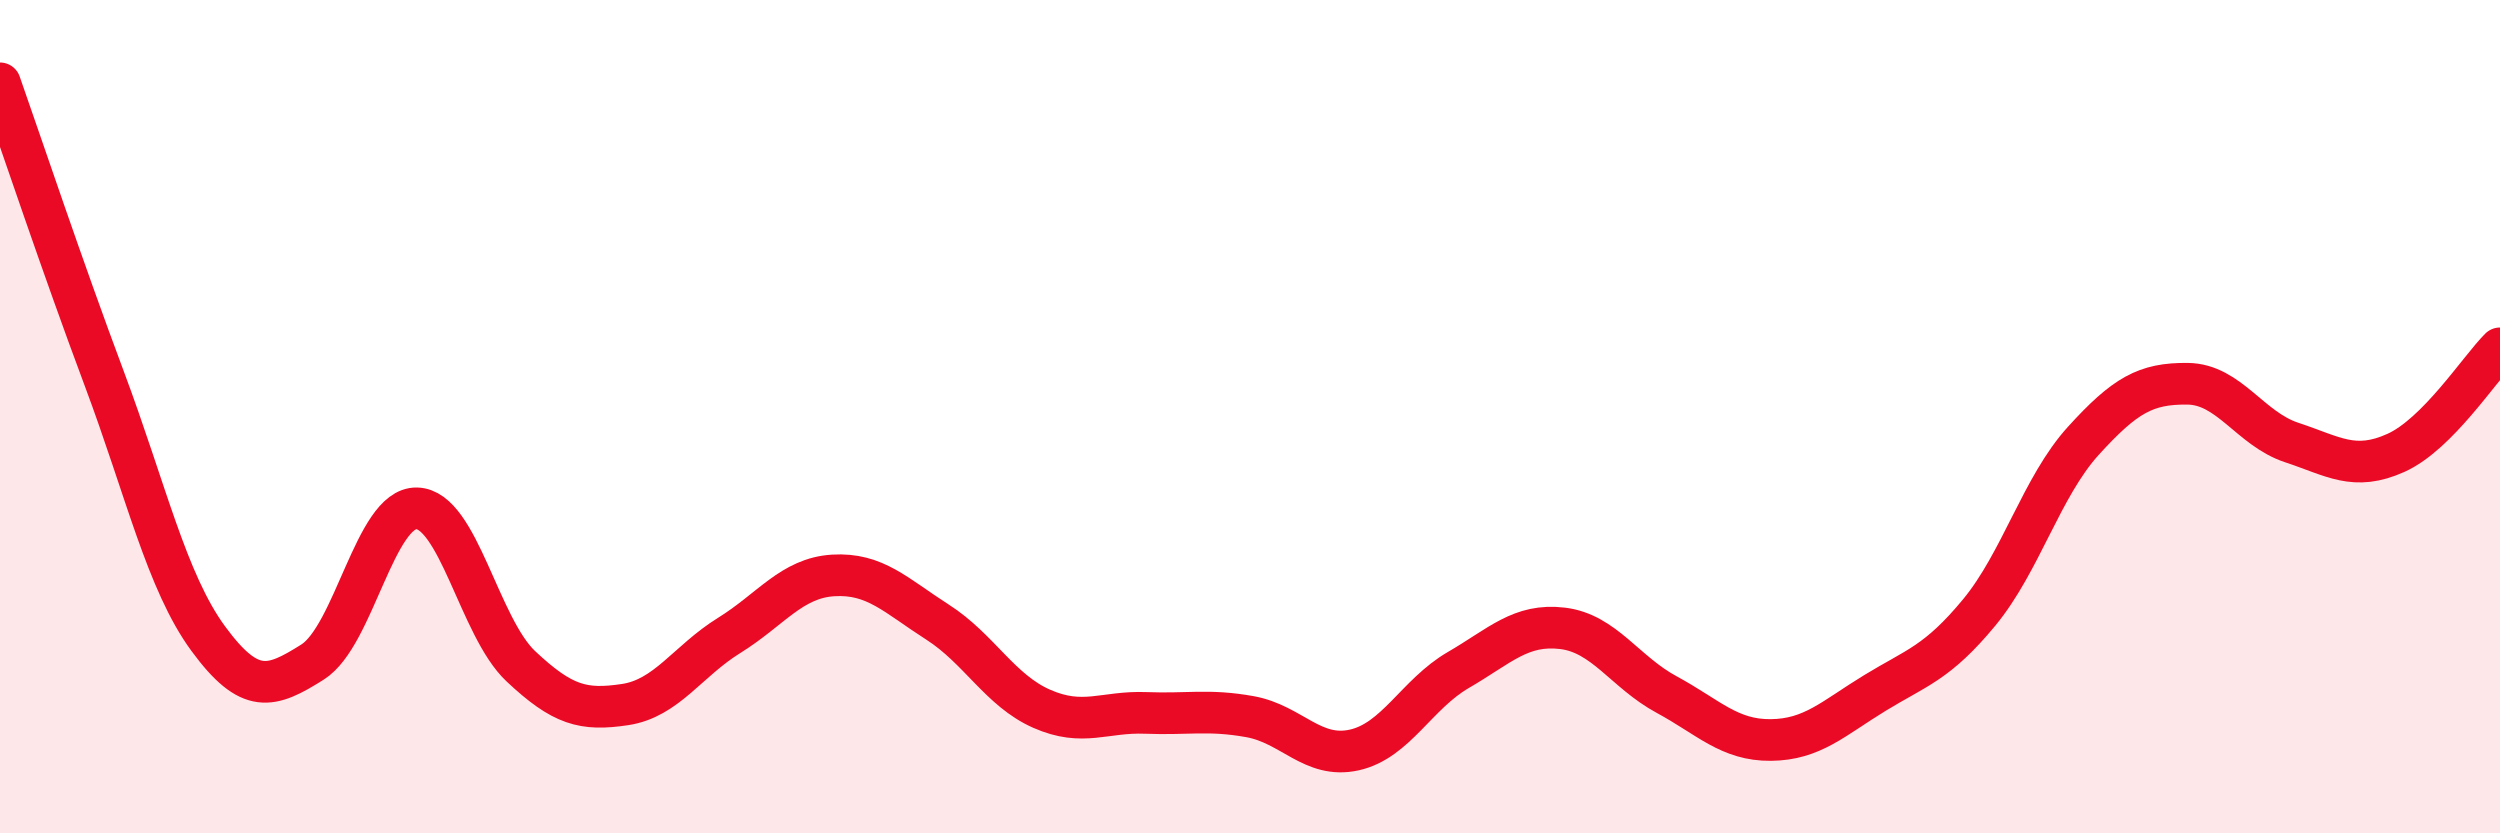
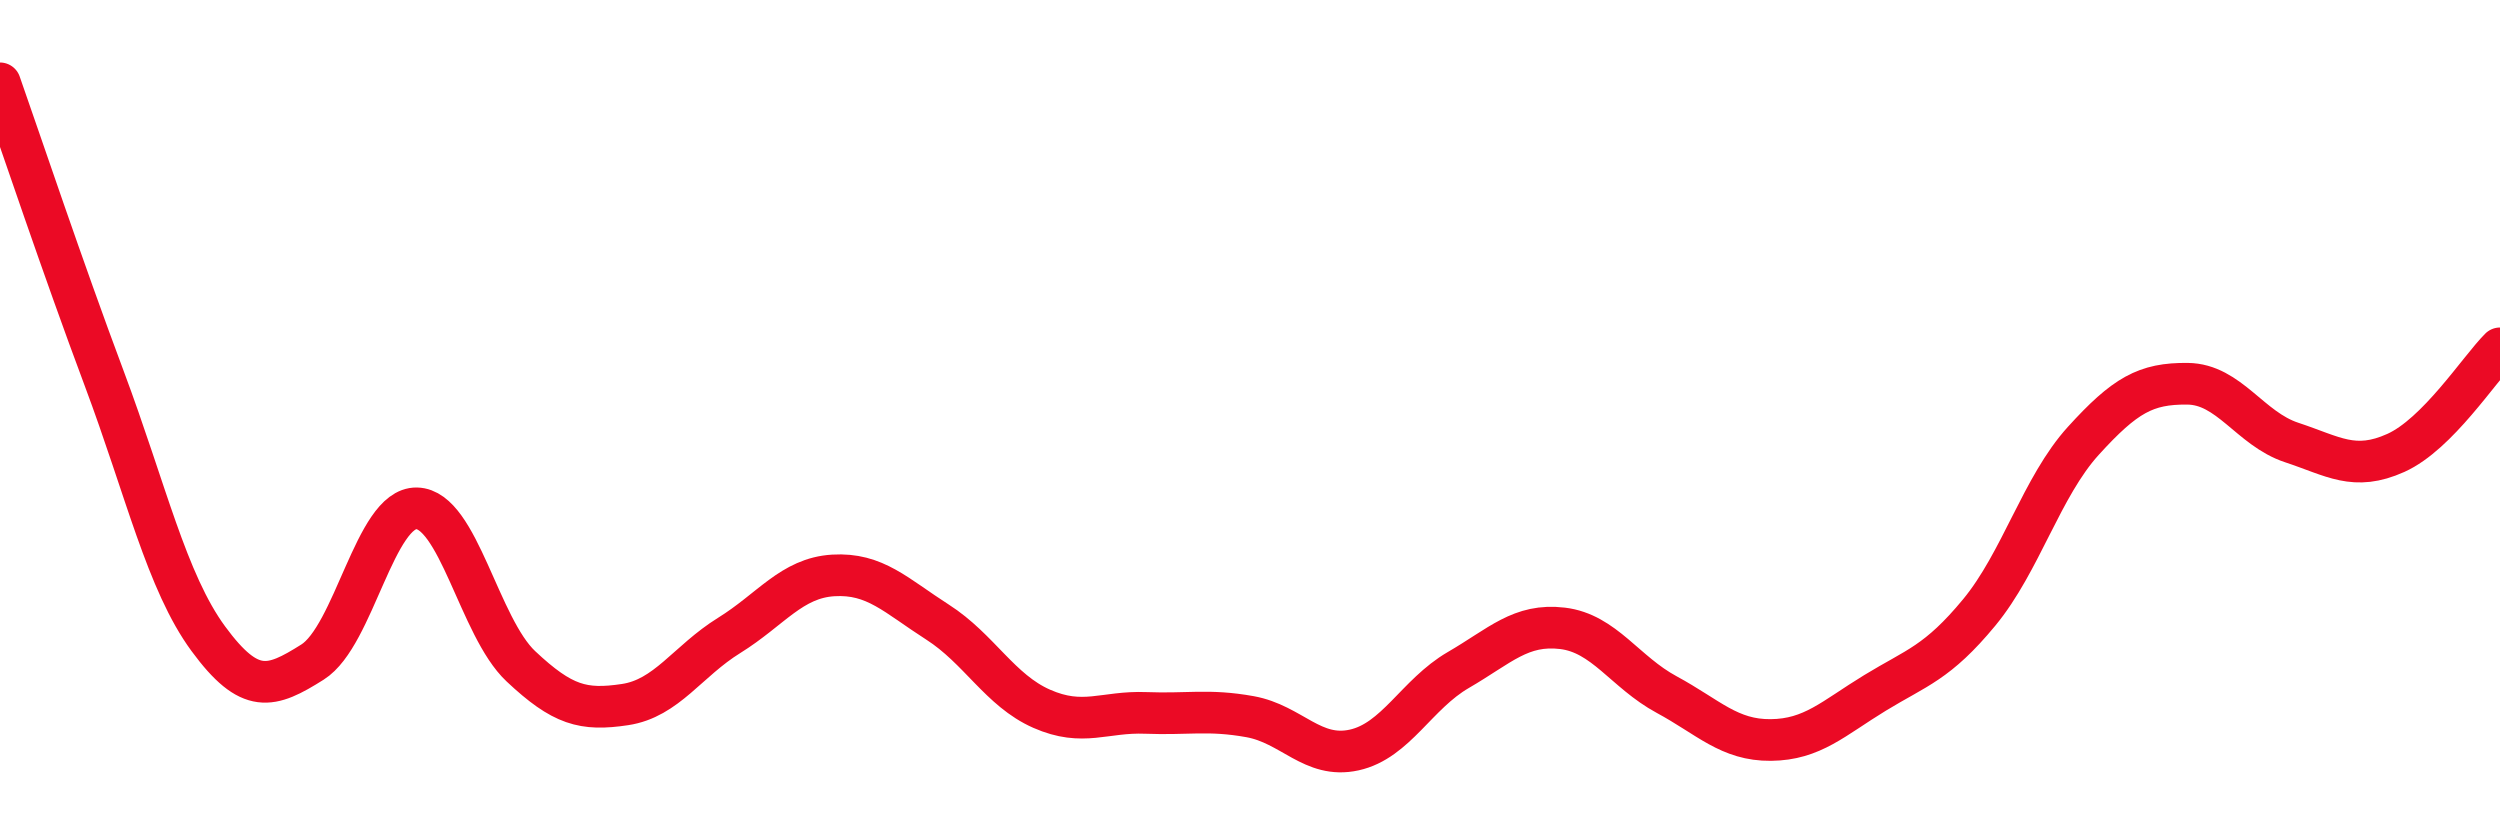
<svg xmlns="http://www.w3.org/2000/svg" width="60" height="20" viewBox="0 0 60 20">
-   <path d="M 0,2 C 0.5,3.42 1.5,6.41 2.5,9.08 C 3.5,11.75 4,13.97 5,15.33 C 6,16.69 6.5,16.52 7.5,15.89 C 8.5,15.26 9,12.18 10,12.2 C 11,12.22 11.5,15.05 12.5,15.99 C 13.5,16.93 14,17.06 15,16.91 C 16,16.76 16.5,15.87 17.5,15.25 C 18.5,14.63 19,13.87 20,13.81 C 21,13.75 21.5,14.29 22.5,14.93 C 23.5,15.57 24,16.57 25,17.01 C 26,17.45 26.5,17.07 27.5,17.11 C 28.5,17.15 29,17.02 30,17.2 C 31,17.38 31.5,18.22 32.5,18 C 33.5,17.78 34,16.66 35,16.08 C 36,15.5 36.5,14.96 37.5,15.08 C 38.5,15.2 39,16.13 40,16.67 C 41,17.21 41.5,17.77 42.5,17.76 C 43.5,17.75 44,17.24 45,16.63 C 46,16.02 46.5,15.91 47.5,14.7 C 48.5,13.49 49,11.68 50,10.58 C 51,9.48 51.5,9.2 52.5,9.21 C 53.5,9.22 54,10.29 55,10.62 C 56,10.95 56.5,11.32 57.5,10.87 C 58.5,10.42 59.5,8.86 60,8.36L60 20L0 20Z" fill="#EB0A25" opacity="0.1" stroke-linecap="round" stroke-linejoin="round" />
  <path d="M 0,2 C 0.5,3.42 1.5,6.41 2.5,9.08 C 3.5,11.75 4,13.97 5,15.33 C 6,16.69 6.5,16.52 7.5,15.89 C 8.5,15.26 9,12.18 10,12.2 C 11,12.22 11.5,15.05 12.5,15.99 C 13.5,16.93 14,17.06 15,16.91 C 16,16.76 16.5,15.87 17.5,15.25 C 18.5,14.63 19,13.87 20,13.81 C 21,13.75 21.5,14.29 22.5,14.93 C 23.5,15.57 24,16.57 25,17.01 C 26,17.45 26.5,17.07 27.5,17.11 C 28.5,17.15 29,17.02 30,17.2 C 31,17.38 31.5,18.22 32.5,18 C 33.5,17.78 34,16.66 35,16.08 C 36,15.5 36.5,14.96 37.5,15.08 C 38.5,15.2 39,16.13 40,16.67 C 41,17.21 41.5,17.77 42.5,17.76 C 43.5,17.75 44,17.24 45,16.63 C 46,16.02 46.5,15.91 47.5,14.7 C 48.5,13.49 49,11.68 50,10.58 C 51,9.48 51.5,9.2 52.5,9.21 C 53.5,9.22 54,10.29 55,10.62 C 56,10.95 56.5,11.32 57.5,10.87 C 58.5,10.42 59.5,8.86 60,8.36" stroke="#EB0A25" stroke-width="1" fill="none" stroke-linecap="round" stroke-linejoin="round" />
</svg>